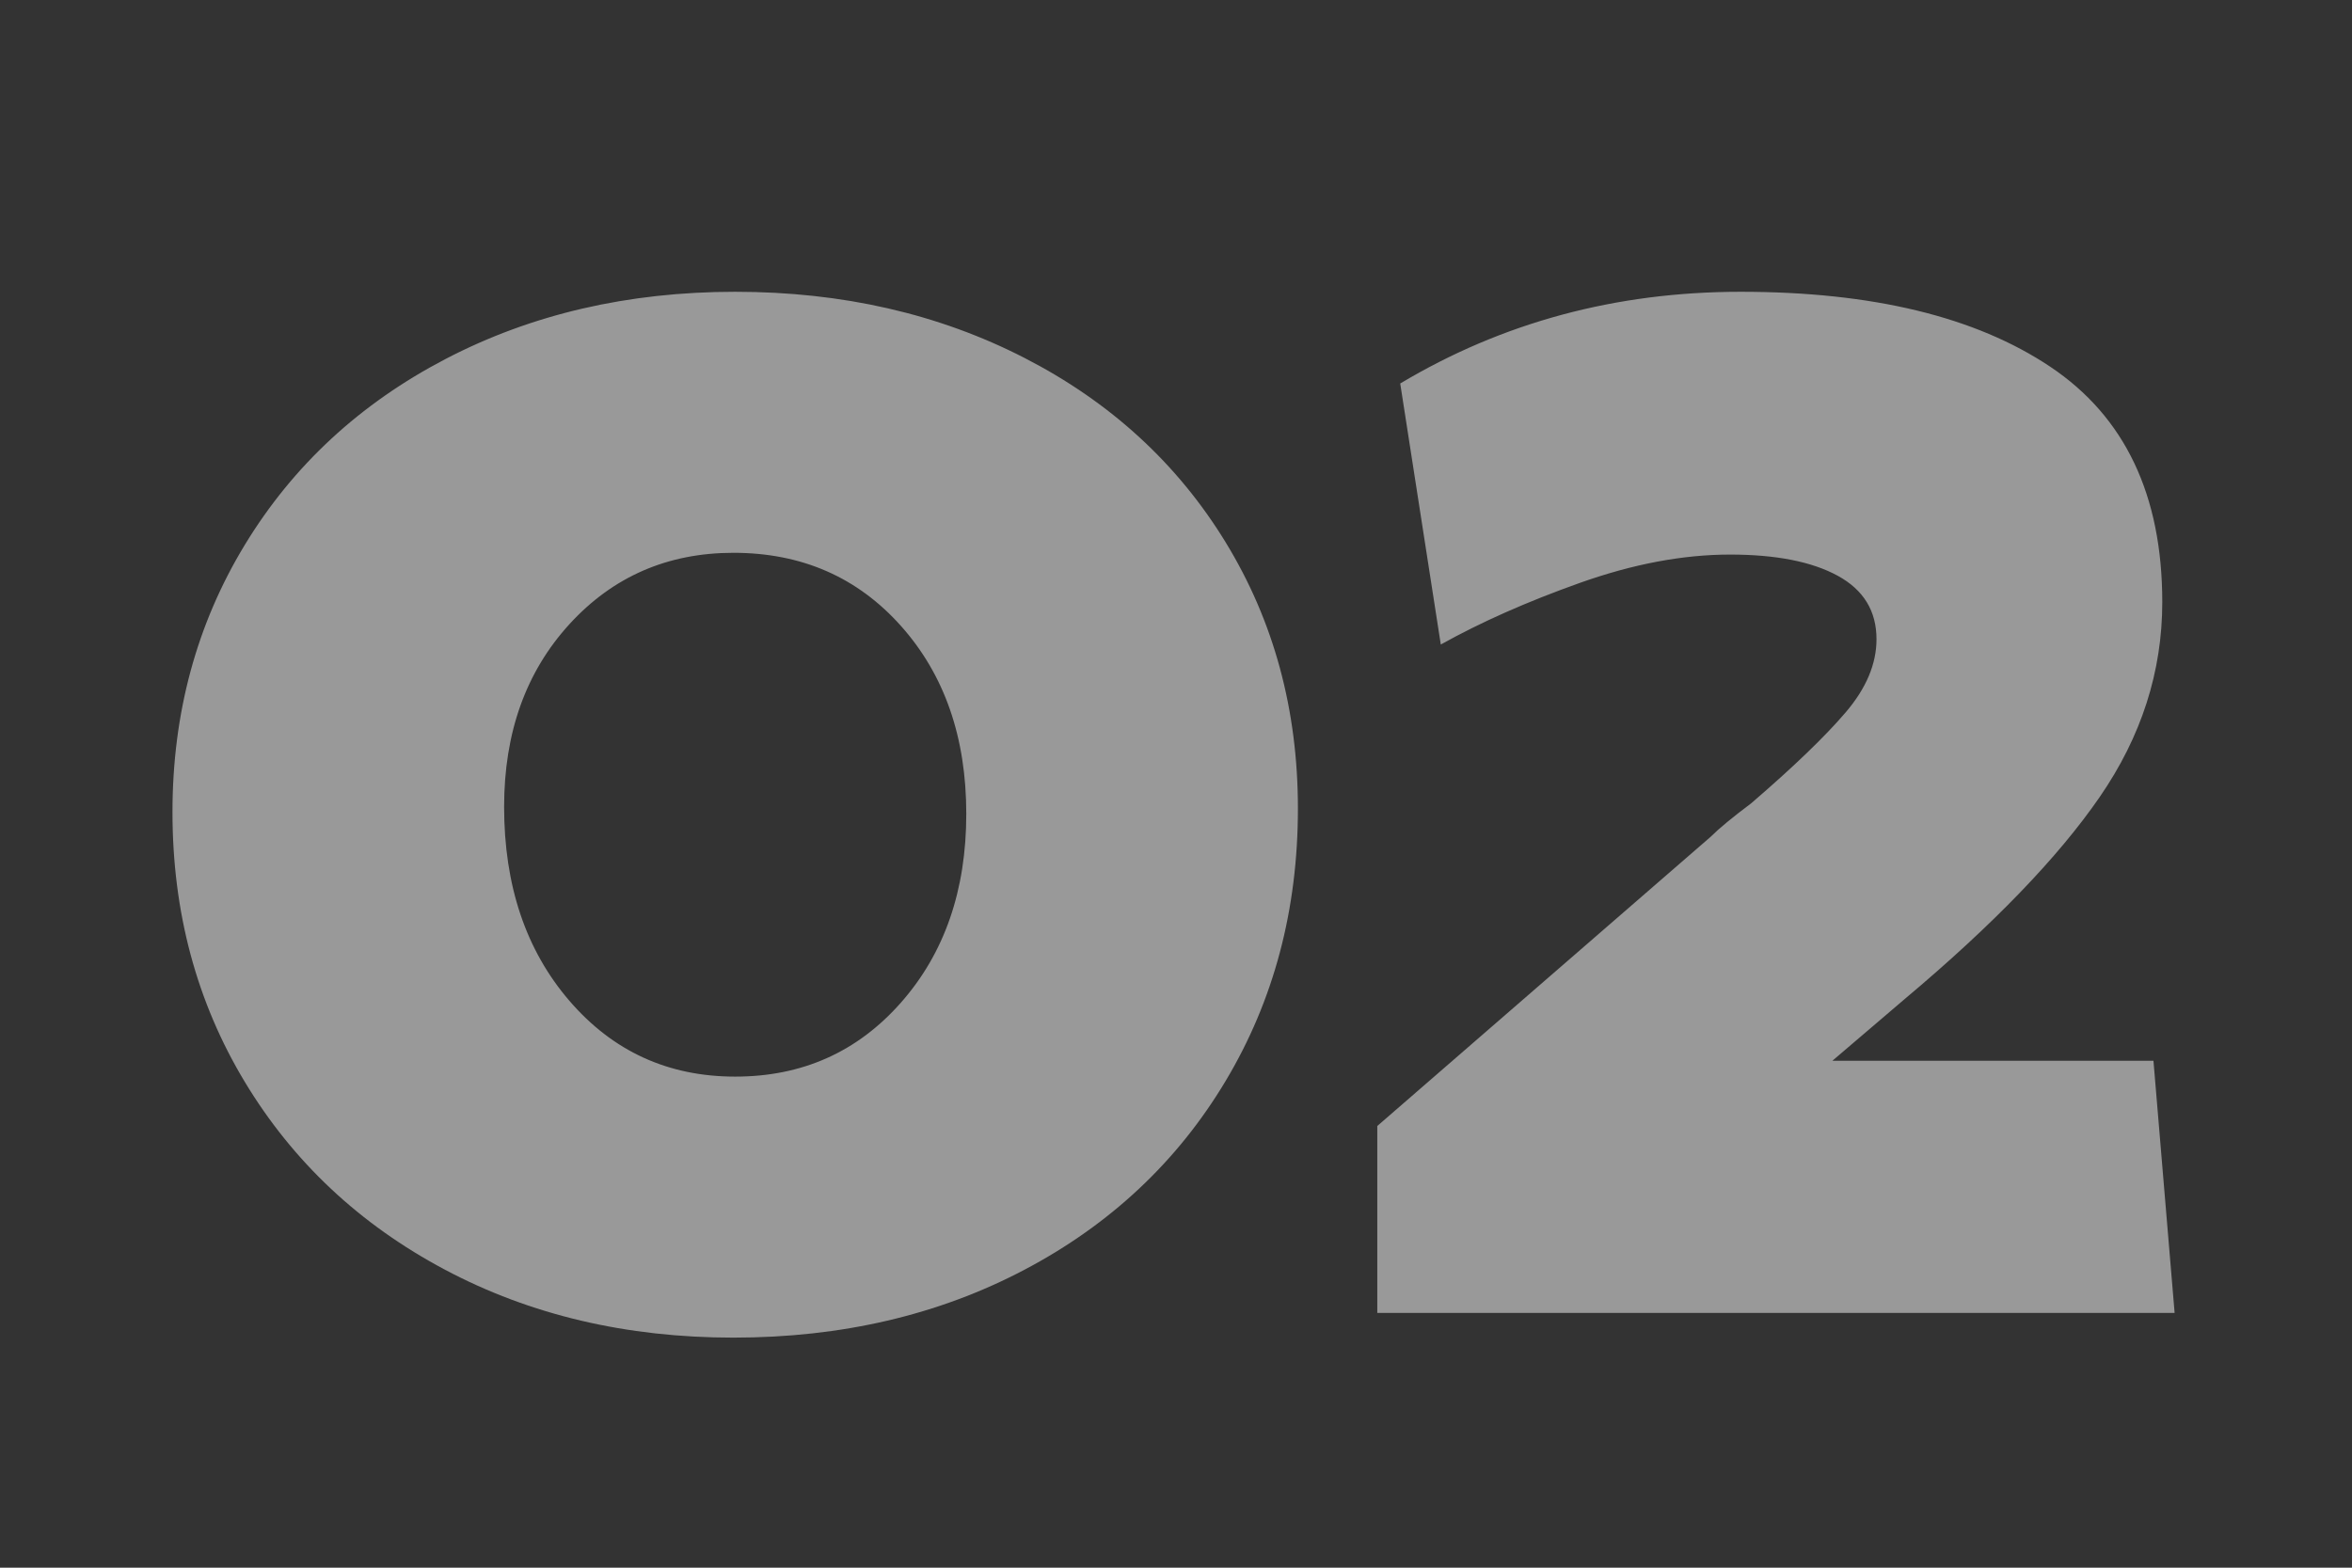
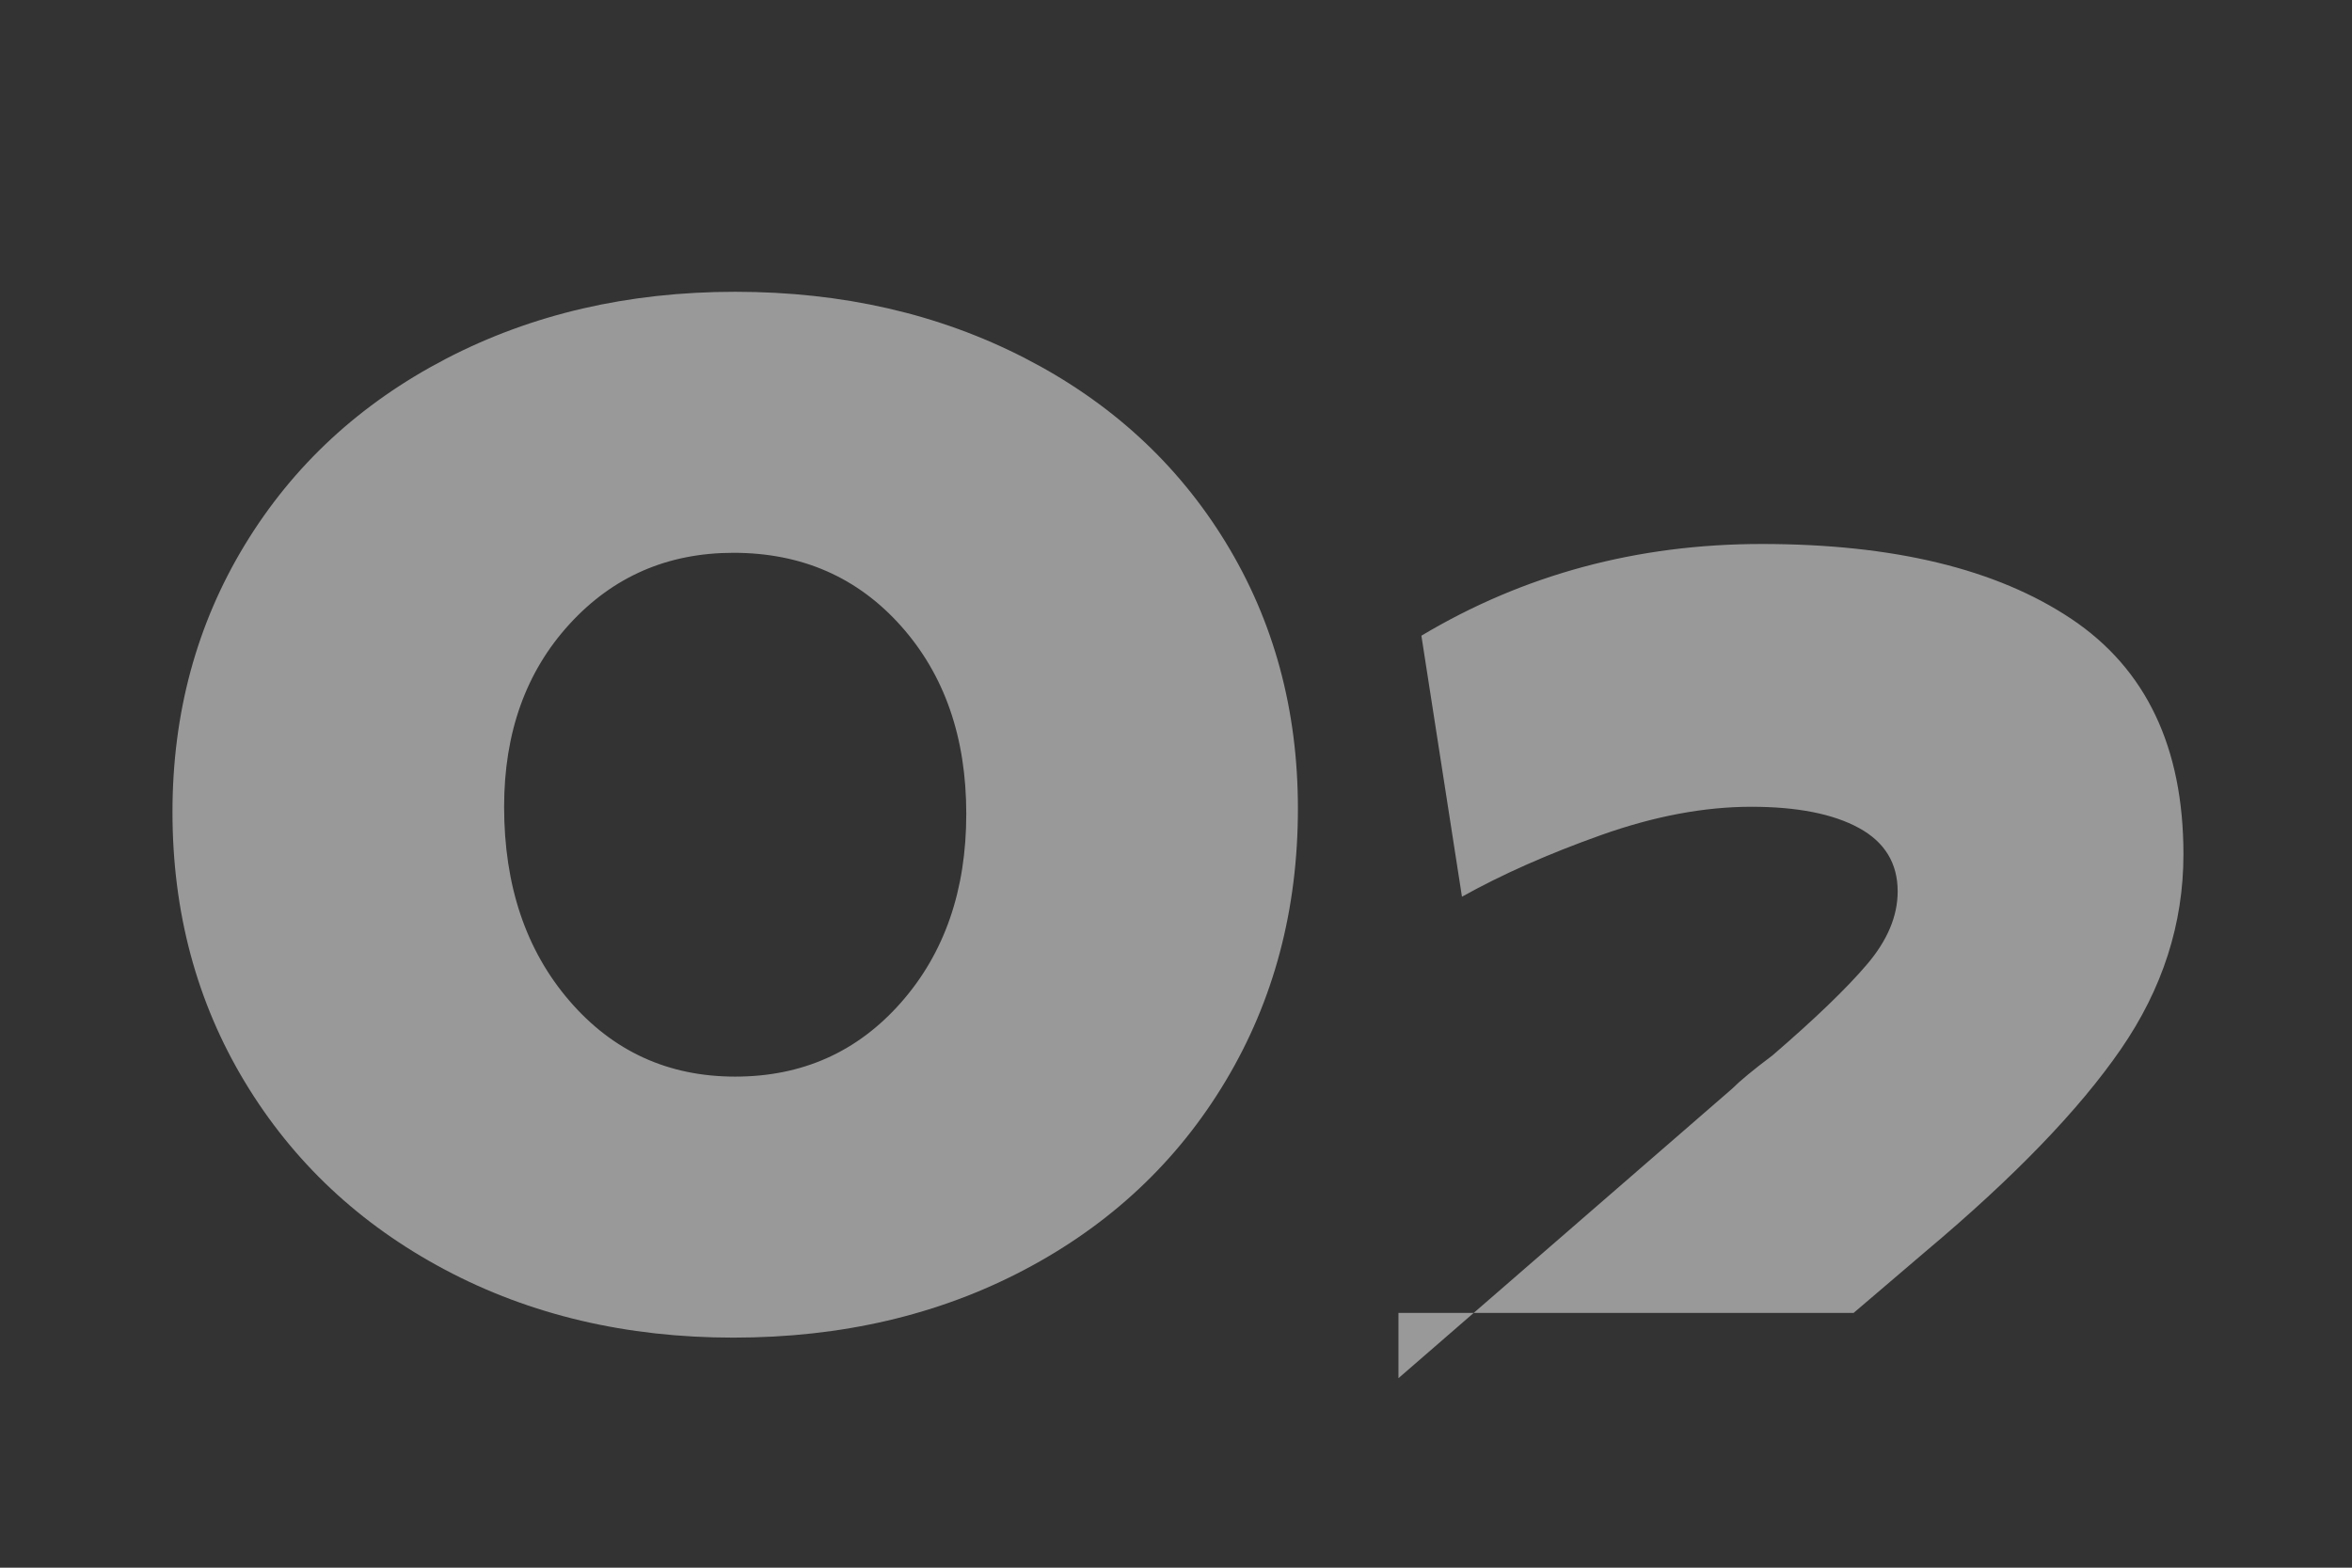
<svg xmlns="http://www.w3.org/2000/svg" width="240" height="160" viewBox="0 0 240 160">
  <rect x="0" y="0" width="240" height="160" fill="#333333" stroke="none" />
-   <path d="M74.84 136.52c11.04 0 20.94-2.31 29.7-6.93 8.76-4.62 15.6-11.04 20.52-19.26 4.92-8.22 7.38-17.49 7.38-27.81 0-10.08-2.46-19.14-7.38-27.18s-11.76-14.31-20.52-18.81c-8.76-4.5-18.6-6.75-29.52-6.75-10.92 0-20.76 2.28-29.52 6.84-8.76 4.56-15.6 10.89-20.52 18.99-4.92 8.1-7.38 17.19-7.38 27.27 0 10.2 2.46 19.38 7.38 27.54s11.73 14.55 20.43 19.17c8.7 4.62 18.51 6.93 29.43 6.93zm.18-26.64c-6.84 0-12.48-2.58-16.92-7.74-4.44-5.16-6.66-11.76-6.66-19.8 0-7.56 2.22-13.77 6.66-18.63 4.44-4.86 10.02-7.29 16.74-7.29 6.96 0 12.66 2.49 17.1 7.47 4.44 4.98 6.66 11.37 6.66 19.17 0 7.8-2.22 14.22-6.66 19.26-4.44 5.04-10.08 7.56-16.92 7.56zM221.9 134l-2.16-25.74h-32.76l7.38-6.3c9-7.56 15.63-14.43 19.89-20.61s6.39-12.81 6.39-19.89c0-10.92-3.81-18.93-11.43-24.03-7.62-5.1-18.15-7.65-31.59-7.65-12.72 0-24.3 3.12-34.74 9.36l4.14 26.64c4.08-2.28 8.82-4.38 14.22-6.3s10.5-2.88 15.3-2.88c4.68 0 8.34.72 10.98 2.16 2.64 1.44 3.96 3.6 3.96 6.48 0 2.52-1.05 5.01-3.15 7.47-2.1 2.46-5.31 5.55-9.63 9.27-1.92 1.44-3.3 2.58-4.14 3.42l-34.02 29.52V134h81.36z" fill="#FFF" fill-rule="nonzero" opacity=".5" />
+   <path d="M74.84 136.52c11.04 0 20.94-2.31 29.7-6.93 8.76-4.62 15.6-11.04 20.52-19.26 4.92-8.22 7.38-17.49 7.38-27.81 0-10.08-2.46-19.14-7.38-27.18s-11.76-14.31-20.52-18.81c-8.76-4.5-18.6-6.75-29.52-6.75-10.92 0-20.76 2.28-29.52 6.84-8.76 4.56-15.6 10.89-20.52 18.99-4.92 8.1-7.38 17.19-7.38 27.27 0 10.2 2.46 19.38 7.38 27.54s11.73 14.55 20.43 19.17c8.7 4.62 18.51 6.93 29.43 6.93zm.18-26.64c-6.84 0-12.48-2.58-16.92-7.74-4.44-5.16-6.66-11.76-6.66-19.8 0-7.56 2.22-13.77 6.66-18.63 4.44-4.86 10.02-7.29 16.74-7.29 6.96 0 12.66 2.49 17.1 7.47 4.44 4.98 6.66 11.37 6.66 19.17 0 7.8-2.22 14.22-6.66 19.26-4.44 5.04-10.08 7.56-16.92 7.56zM221.9 134h-32.76l7.38-6.3c9-7.56 15.63-14.43 19.89-20.61s6.39-12.81 6.39-19.89c0-10.92-3.81-18.93-11.43-24.03-7.62-5.1-18.15-7.65-31.59-7.65-12.72 0-24.3 3.12-34.74 9.36l4.14 26.64c4.08-2.28 8.82-4.38 14.22-6.3s10.5-2.88 15.3-2.88c4.68 0 8.34.72 10.98 2.16 2.64 1.44 3.96 3.6 3.96 6.48 0 2.52-1.05 5.01-3.15 7.47-2.1 2.46-5.31 5.55-9.63 9.27-1.92 1.44-3.3 2.58-4.14 3.42l-34.02 29.52V134h81.36z" fill="#FFF" fill-rule="nonzero" opacity=".5" />
</svg>